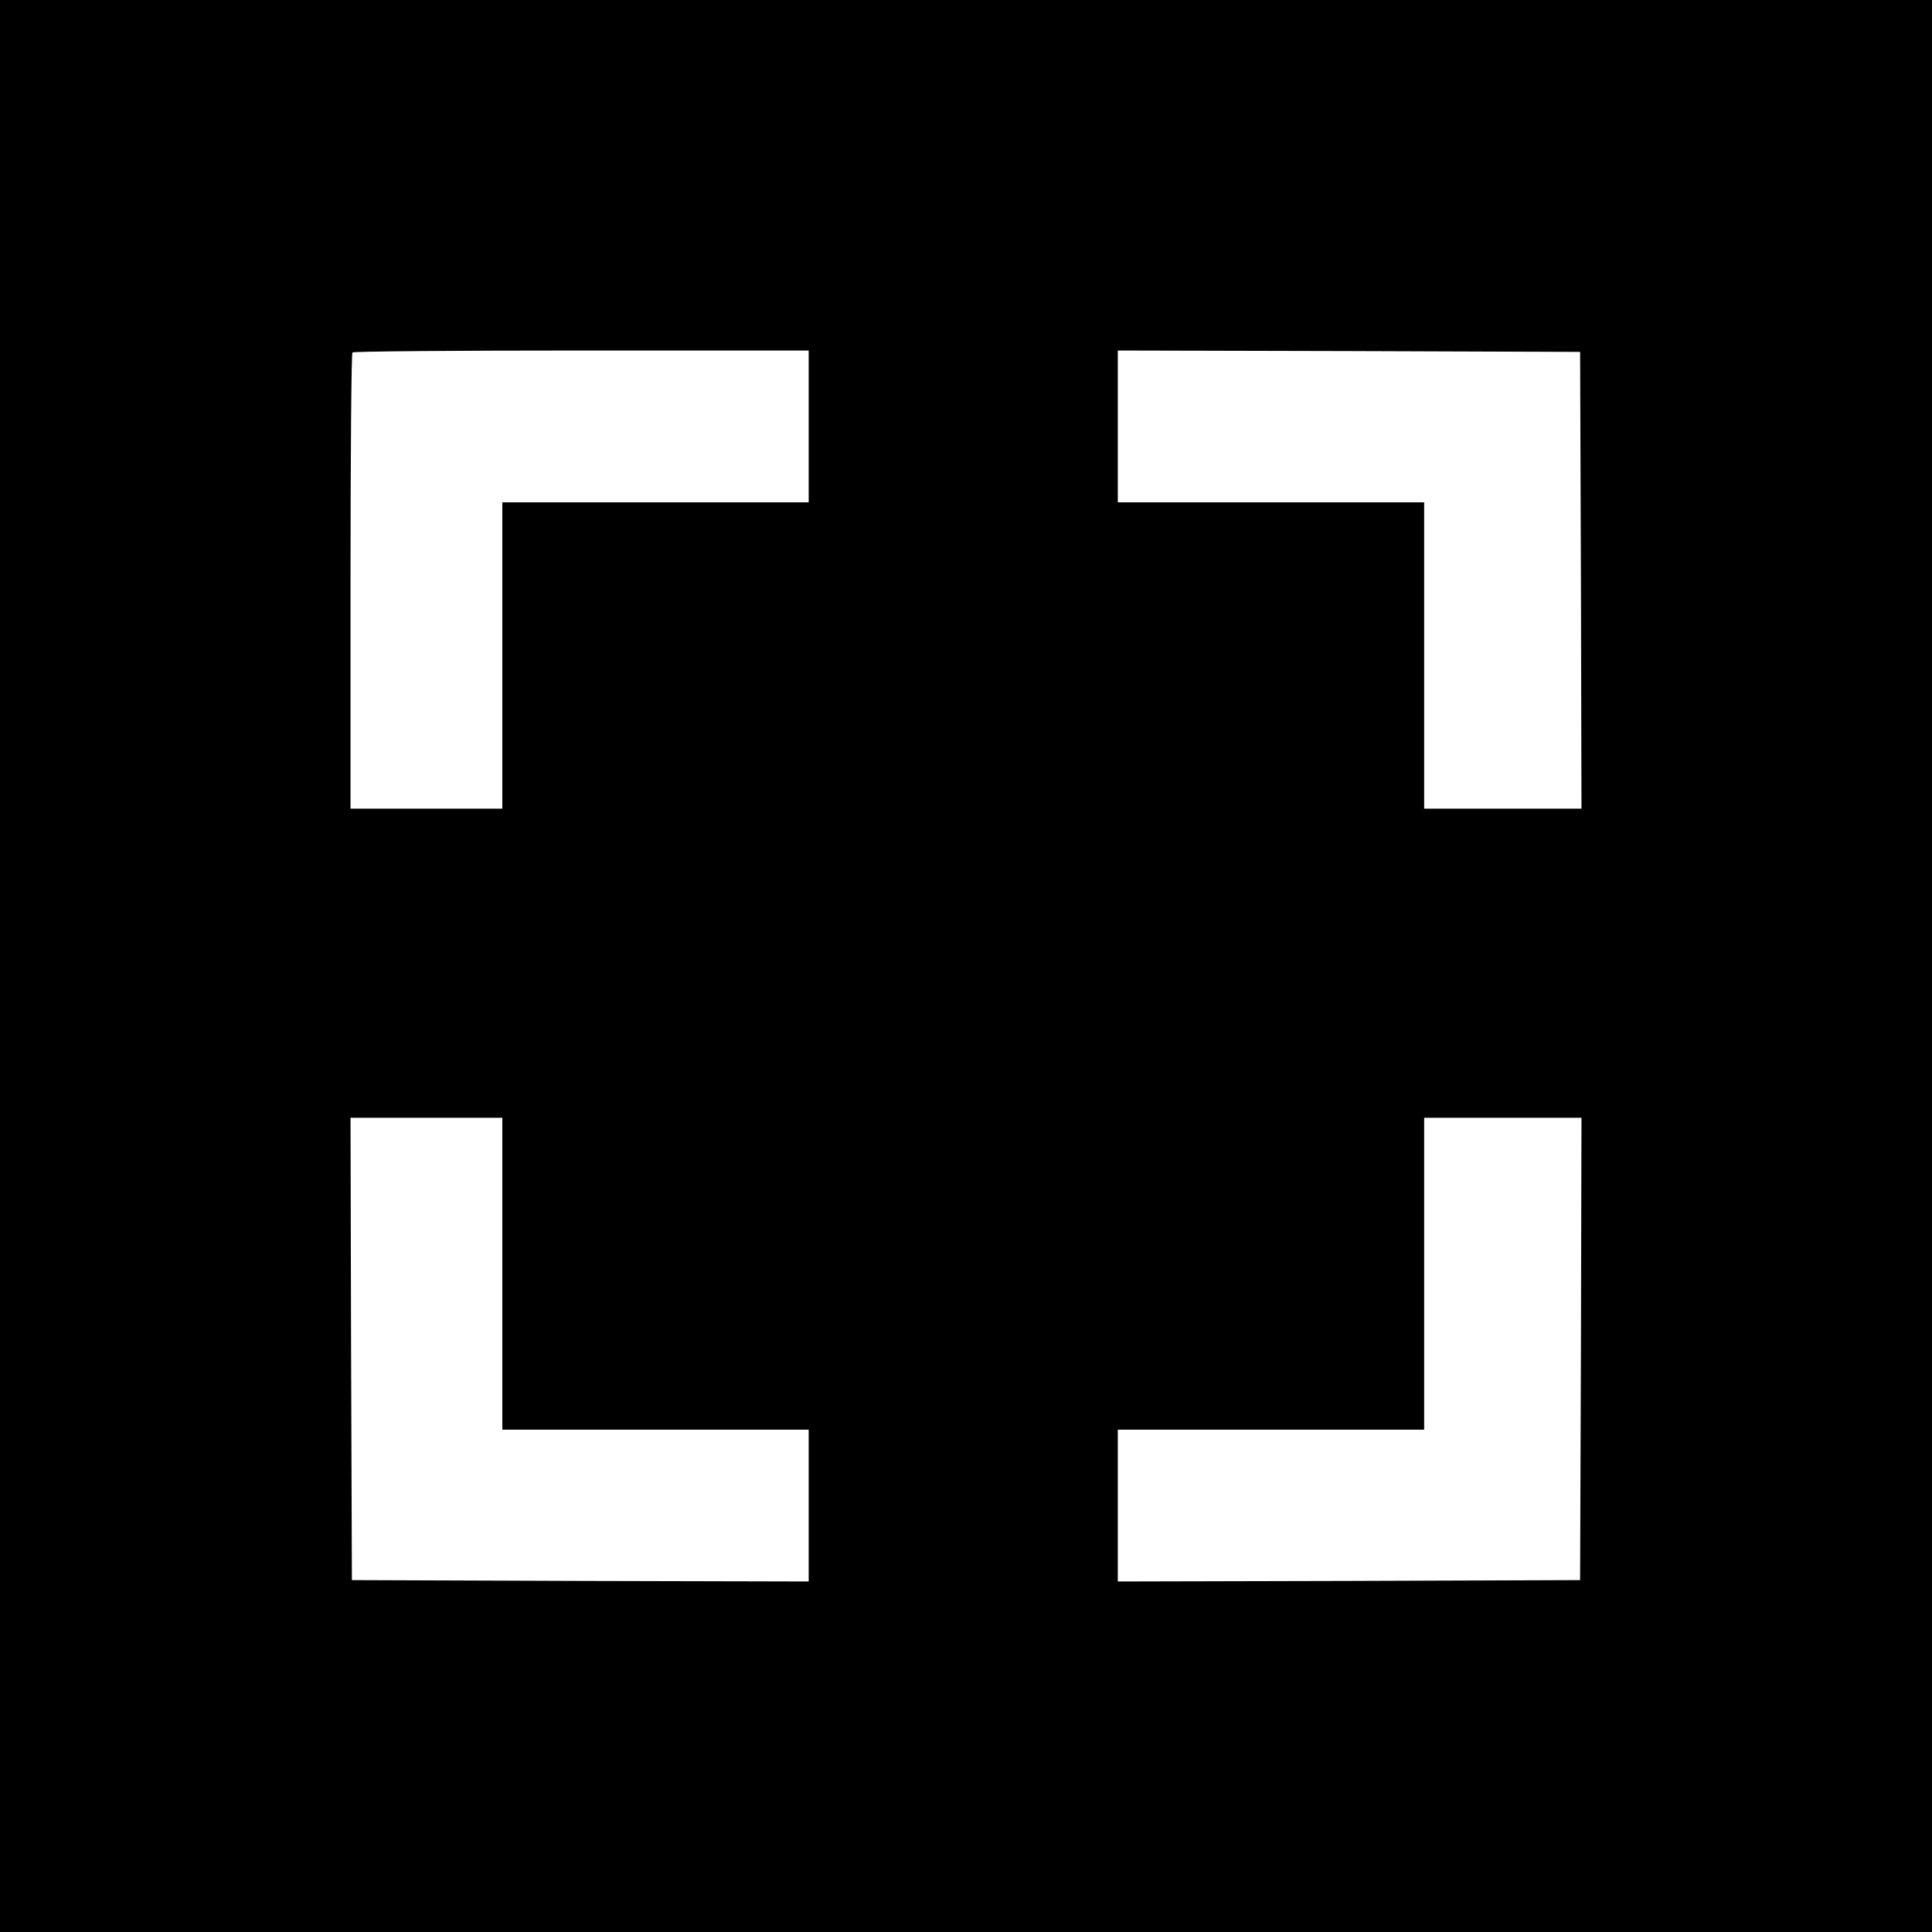
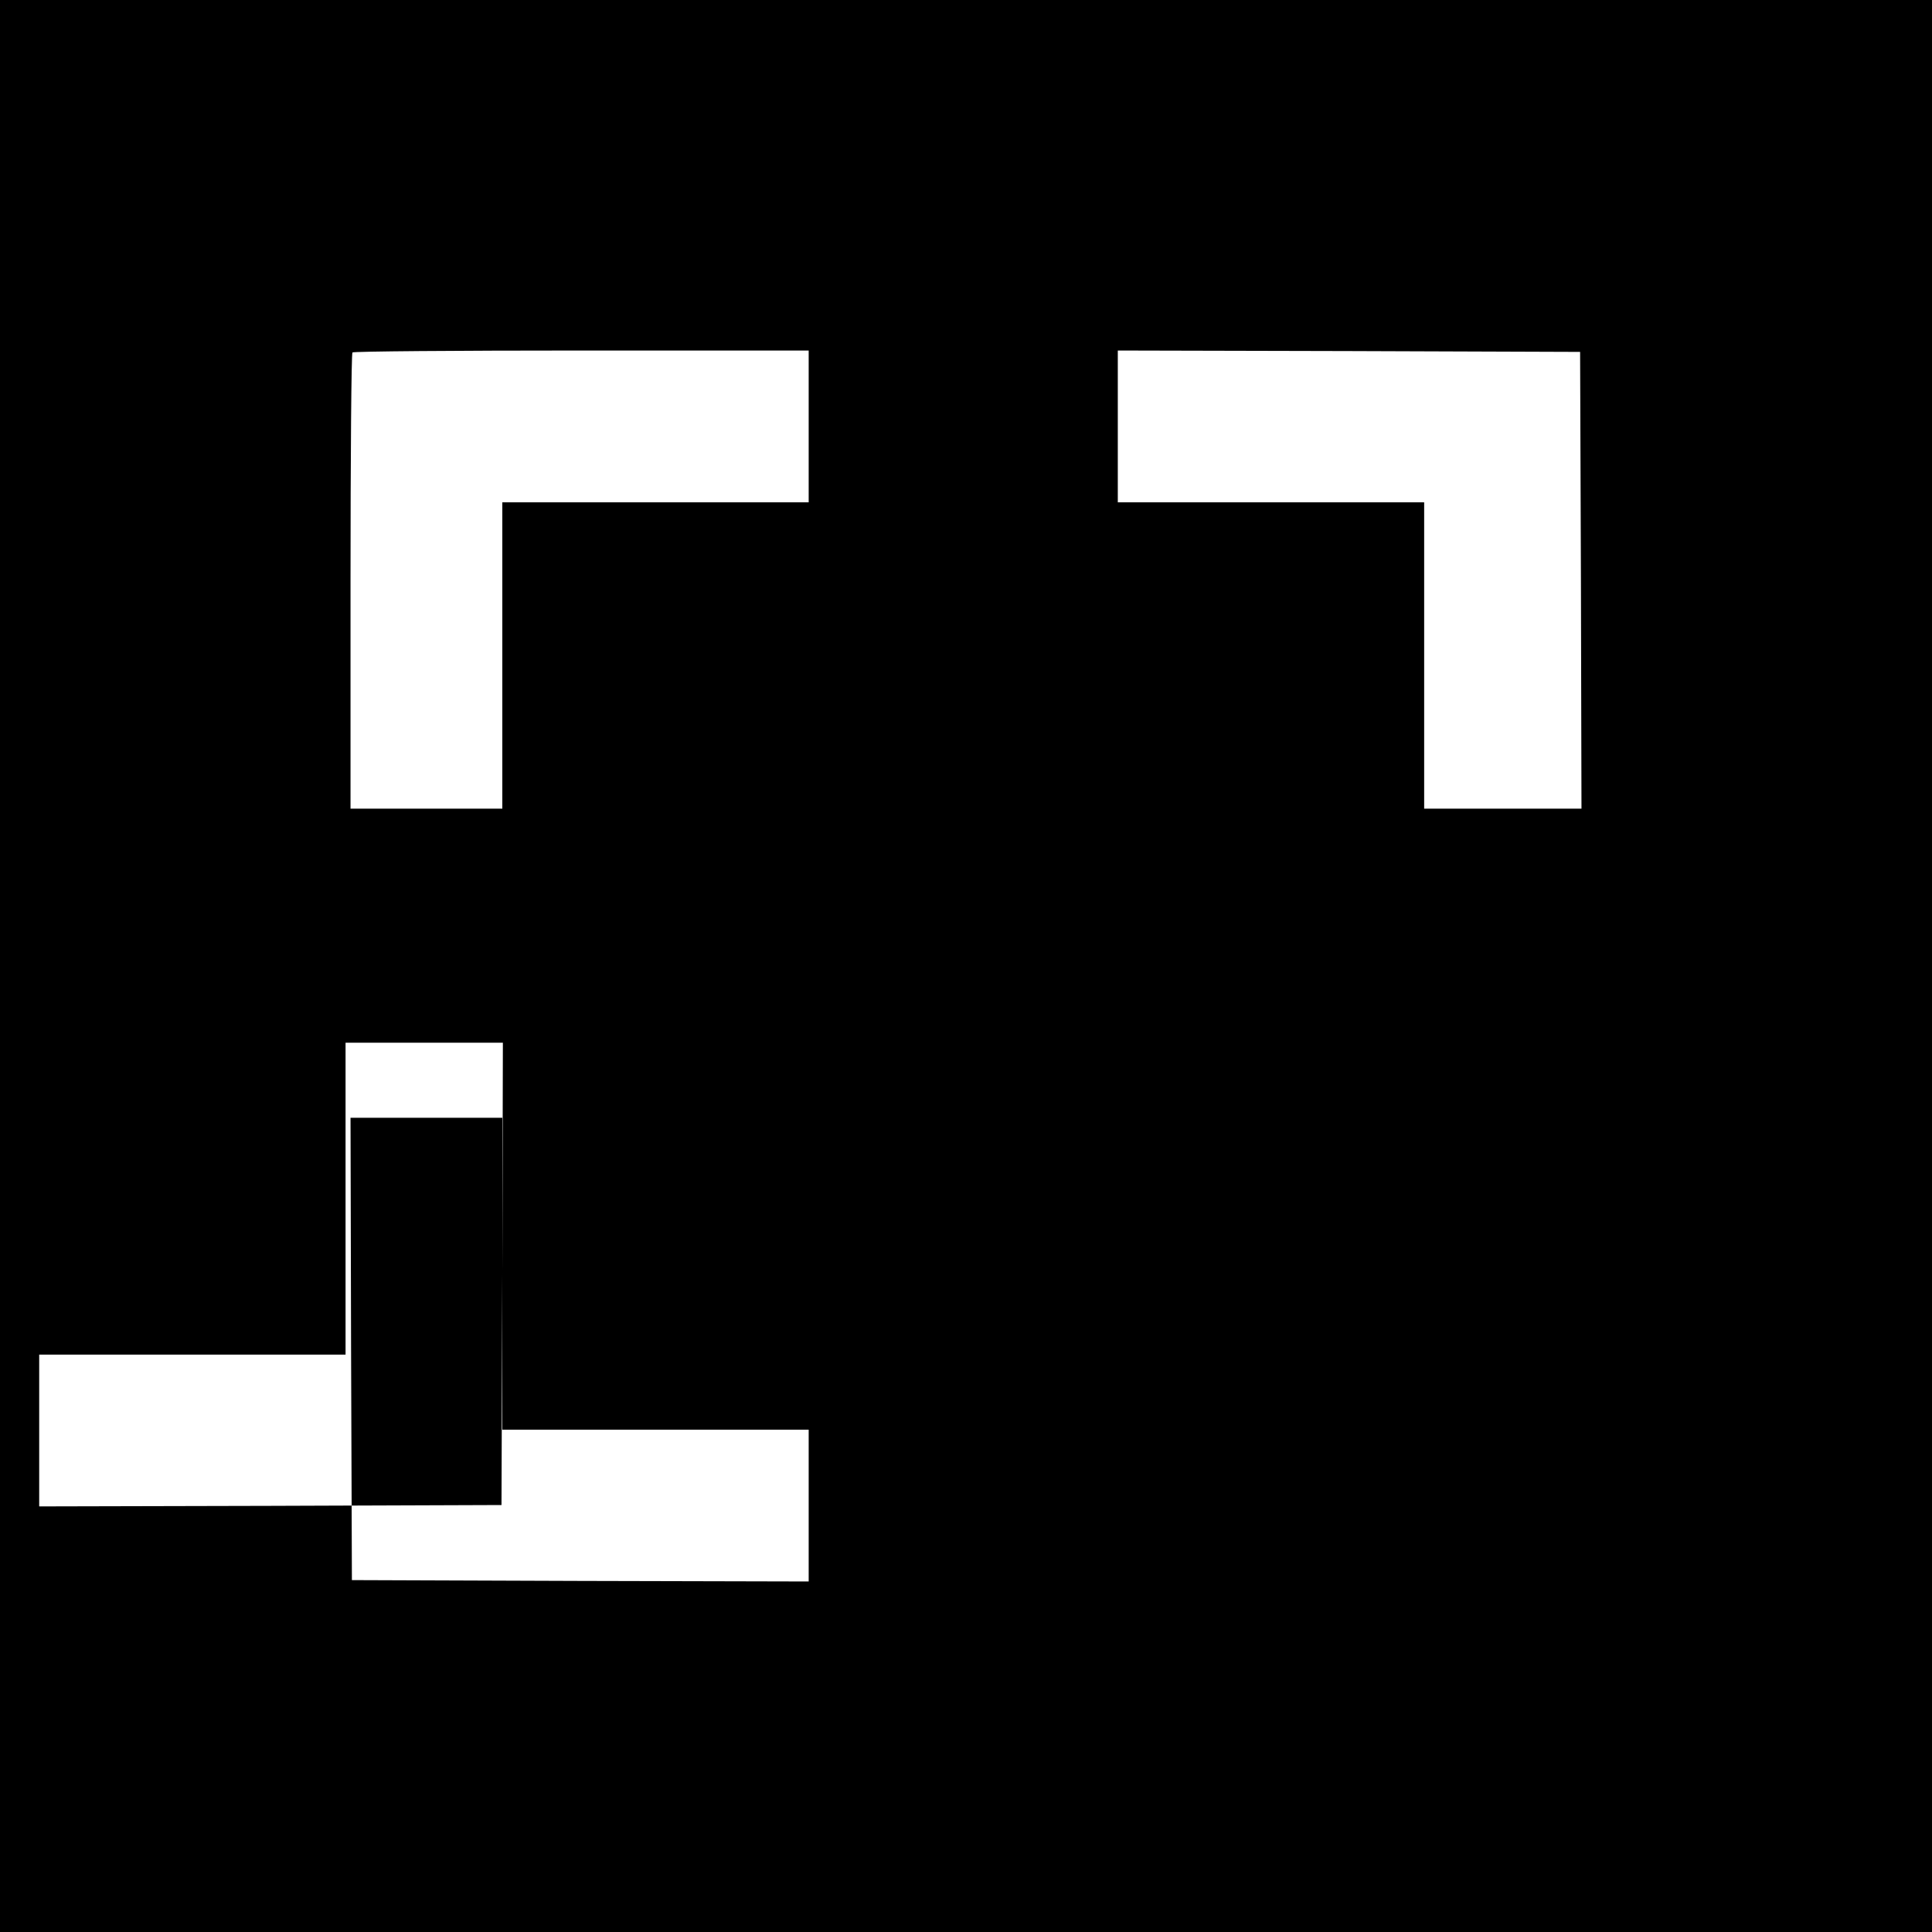
<svg xmlns="http://www.w3.org/2000/svg" version="1.0" width="700pt" height="700pt" viewBox="0 0 700 700" preserveAspectRatio="xMidYMid meet">
  <g transform="translate(0,700) scale(0.1,-0.1)" fill="#000000" stroke="none">
-     <path d="M0 3500 l0 -3500 3500 0 3500 0 0 3500 0 3500 -3500 0 -3500 0 0 -3500z m2930 1955 l0 -275 -555 0 -555 0 0 -555 0 -555 -275 0 -275 0 0 823 c0 453 3 827 7 830 3 4 377 7 830 7 l823 0 0 -275z m2798 -557 l2 -828 -285 0 -285 0 0 555 0 555 -555 0 -555 0 0 275 0 275 838 -2 837 -3 3 -827z m-3908 -2513 l0 -565 555 0 555 0 0 -275 0 -275 -827 2 -828 3 -3 838 -2 837 275 0 275 0 0 -565z m3908 -272 l-3 -838 -837 -3 -838 -2 0 275 0 275 555 0 555 0 0 565 0 565 285 0 285 0 -2 -837z" />
+     <path d="M0 3500 l0 -3500 3500 0 3500 0 0 3500 0 3500 -3500 0 -3500 0 0 -3500z m2930 1955 l0 -275 -555 0 -555 0 0 -555 0 -555 -275 0 -275 0 0 823 c0 453 3 827 7 830 3 4 377 7 830 7 l823 0 0 -275z m2798 -557 l2 -828 -285 0 -285 0 0 555 0 555 -555 0 -555 0 0 275 0 275 838 -2 837 -3 3 -827z m-3908 -2513 l0 -565 555 0 555 0 0 -275 0 -275 -827 2 -828 3 -3 838 -2 837 275 0 275 0 0 -565z l-3 -838 -837 -3 -838 -2 0 275 0 275 555 0 555 0 0 565 0 565 285 0 285 0 -2 -837z" />
  </g>
</svg>